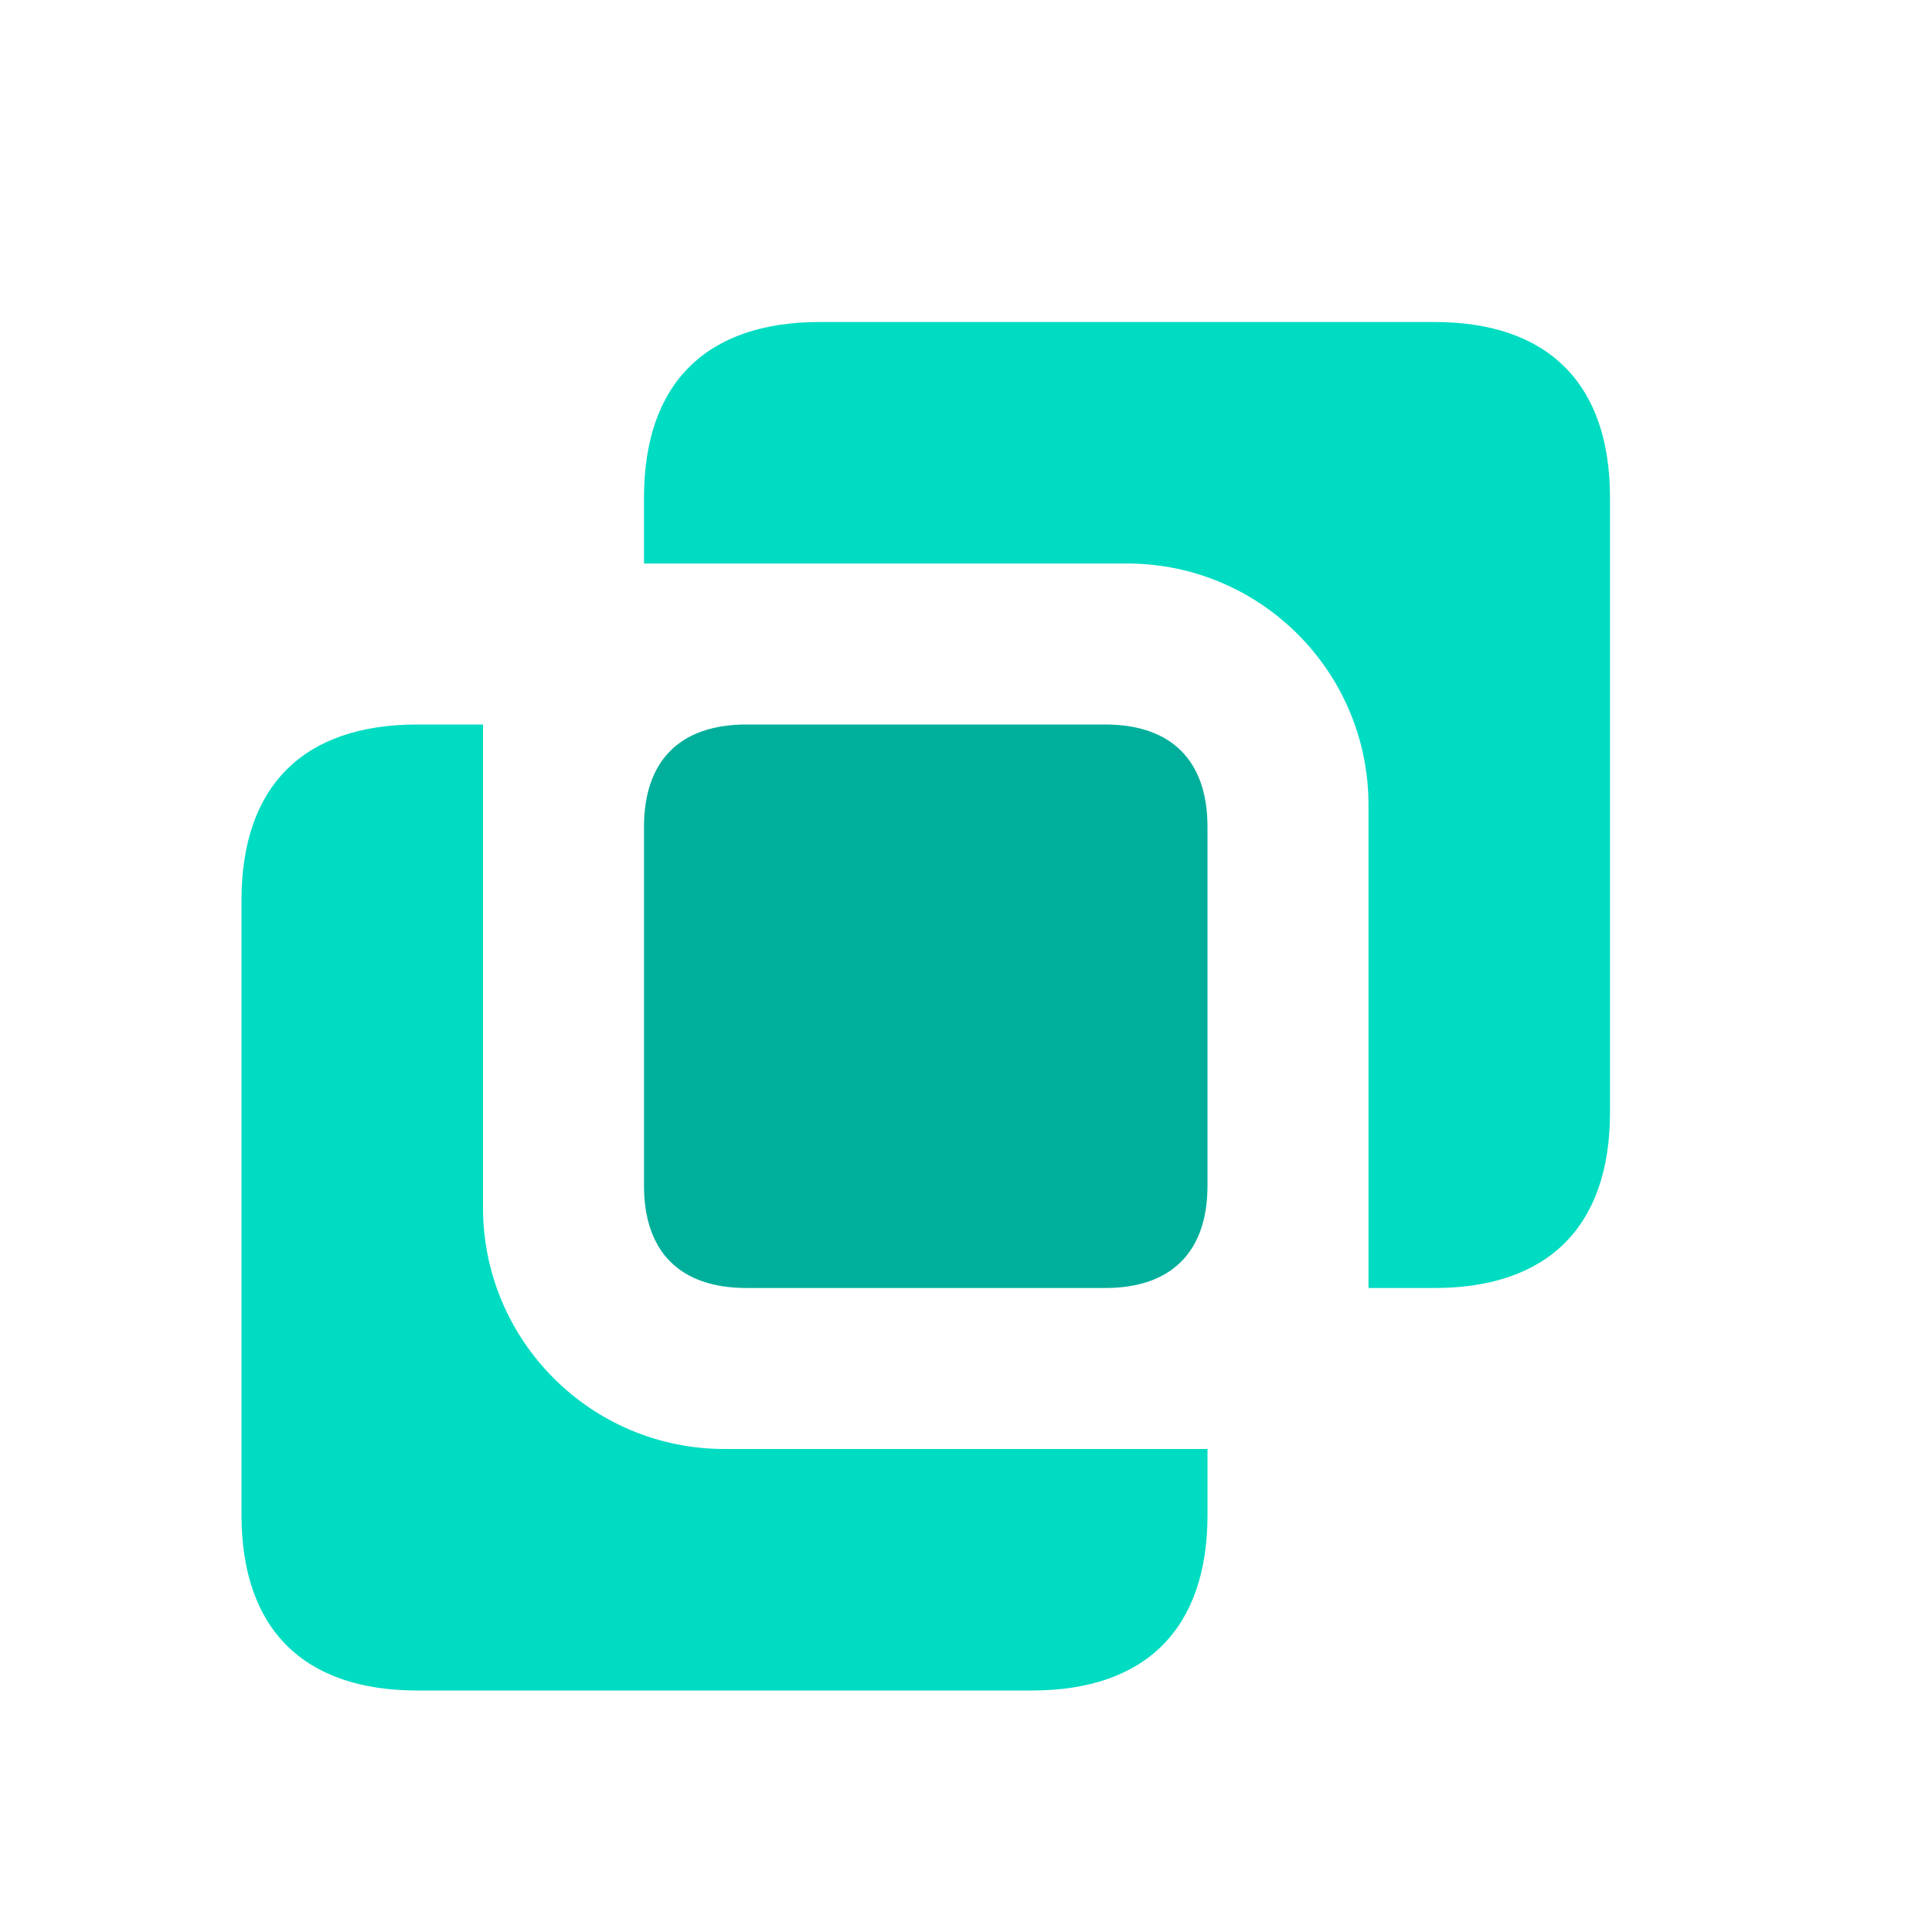
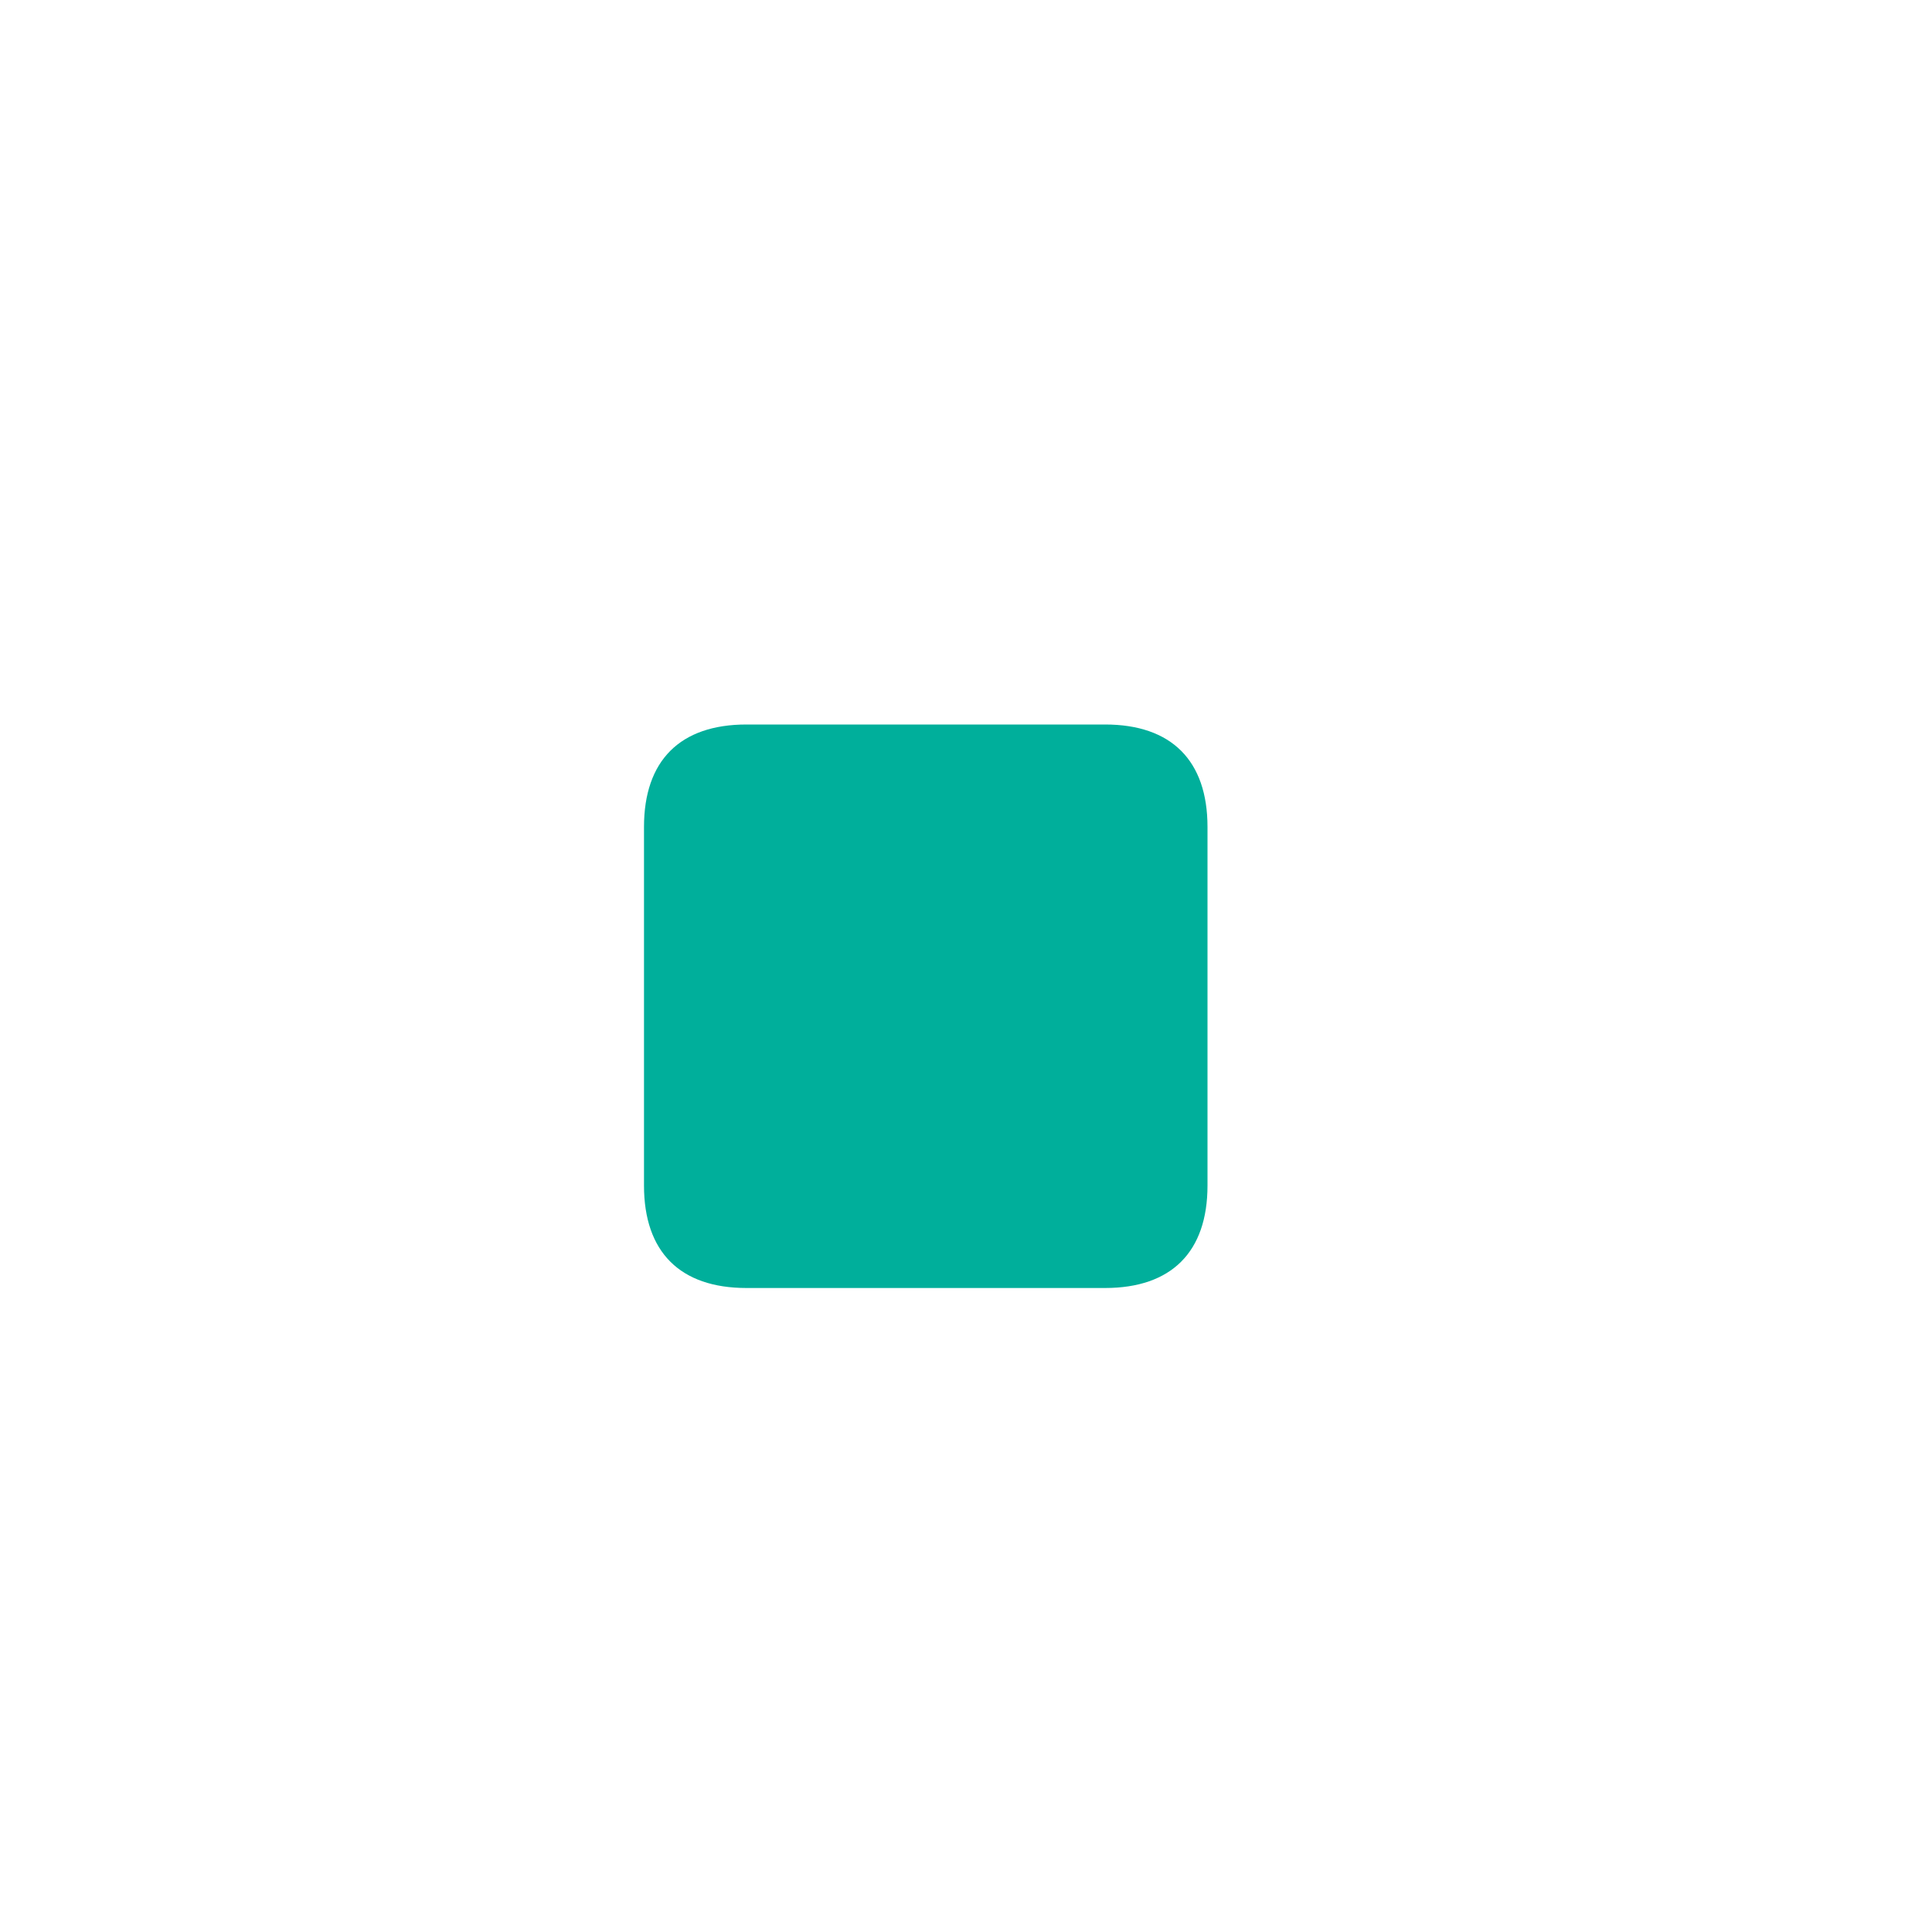
<svg xmlns="http://www.w3.org/2000/svg" width="33" height="33" viewBox="0 0 33 33" fill="none">
-   <path fill-rule="evenodd" clip-rule="evenodd" d="M23.375 13.75V22H24.5C26.445 22 27.5 20.945 27.5 19V8.5C27.5 6.555 26.445 5.5 24.5 5.5H14C12.055 5.5 11 6.555 11 8.5V9.625H19.25C21.528 9.625 23.375 11.472 23.375 13.75ZM8.25 20.625V12.375H7.125C5.18 12.375 4.125 13.43 4.125 15.375V25.875C4.125 27.82 5.18 28.875 7.125 28.875H17.625C19.57 28.875 20.625 27.82 20.625 25.875V24.75H12.375C10.097 24.75 8.25 22.903 8.25 20.625Z" fill="#00DCC2" />
  <path fill-rule="evenodd" clip-rule="evenodd" d="M12.75 12.375H18.875C20.009 12.375 20.625 12.991 20.625 14.125V20.25C20.625 21.384 20.009 22 18.875 22H12.75C11.616 22 11 21.384 11 20.25V14.125C11 12.991 11.616 12.375 12.75 12.375Z" fill="#00AF9B" />
</svg>